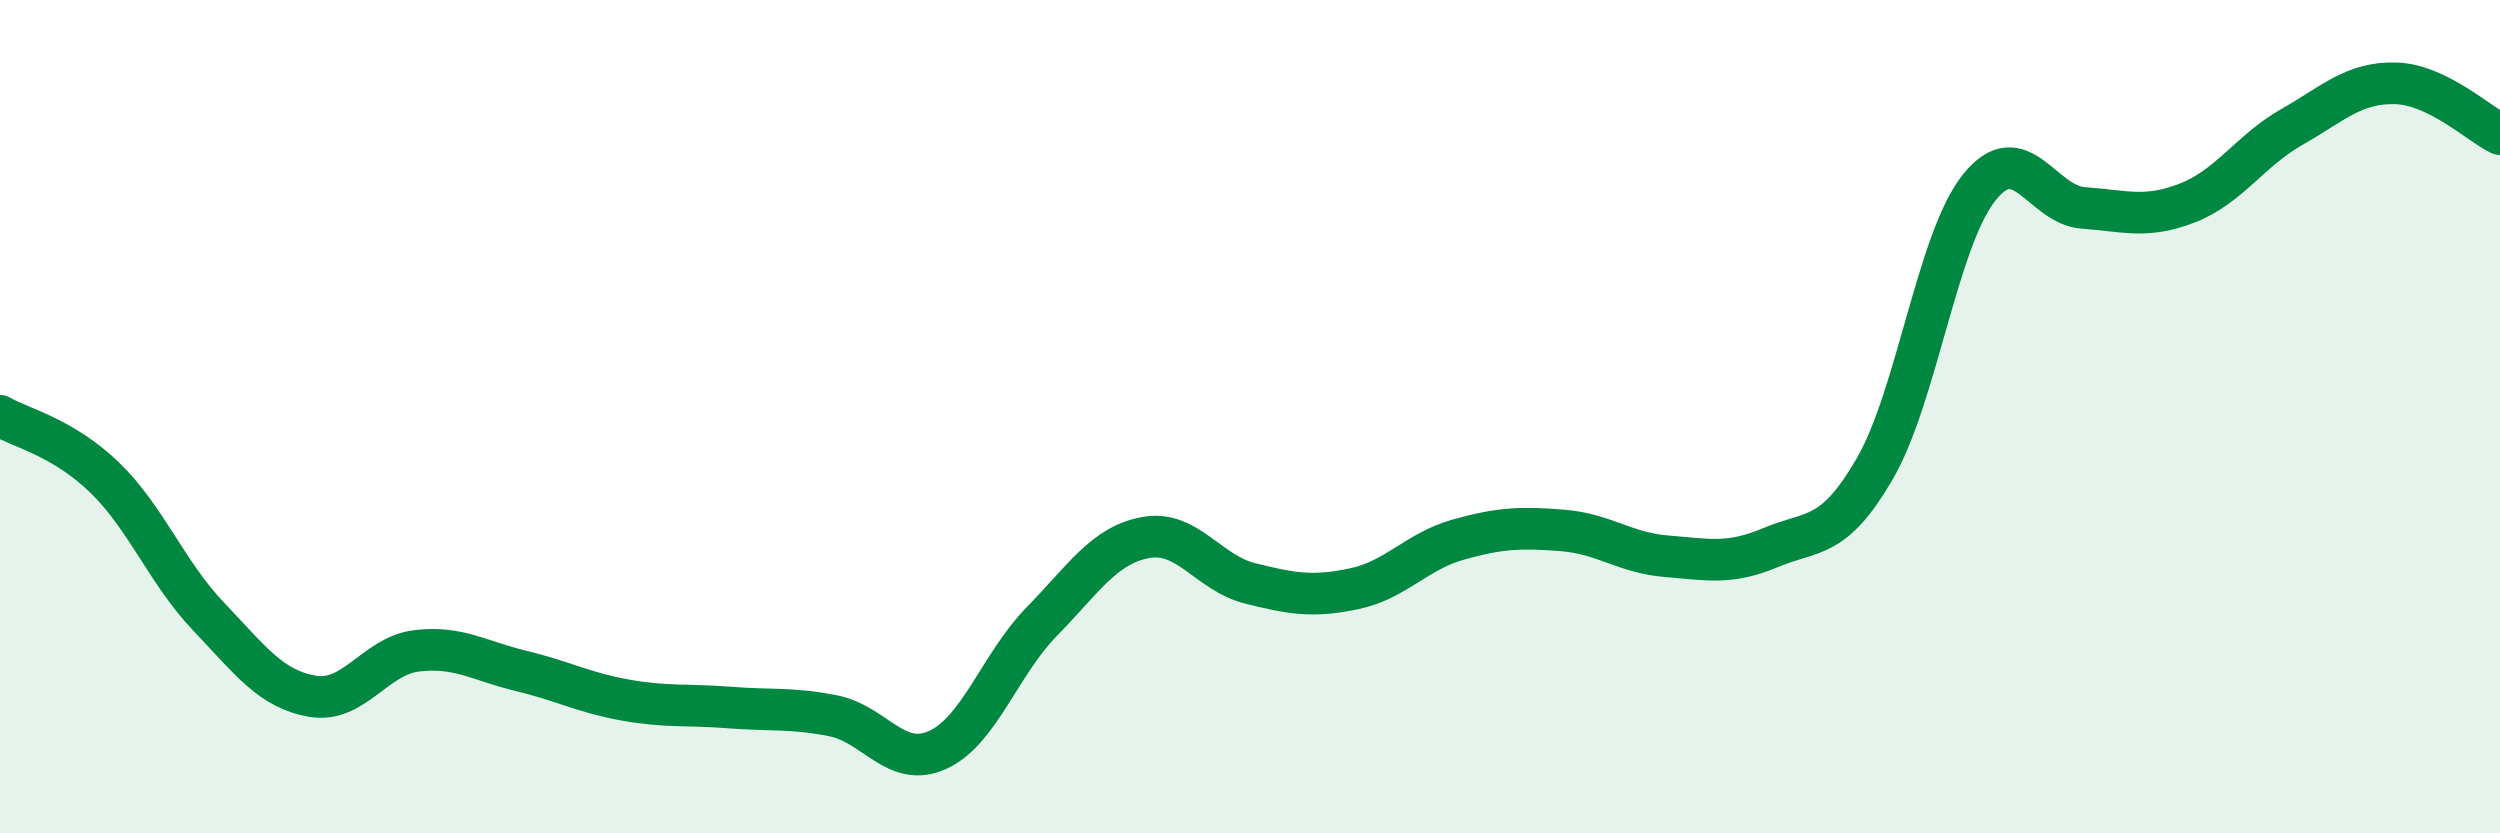
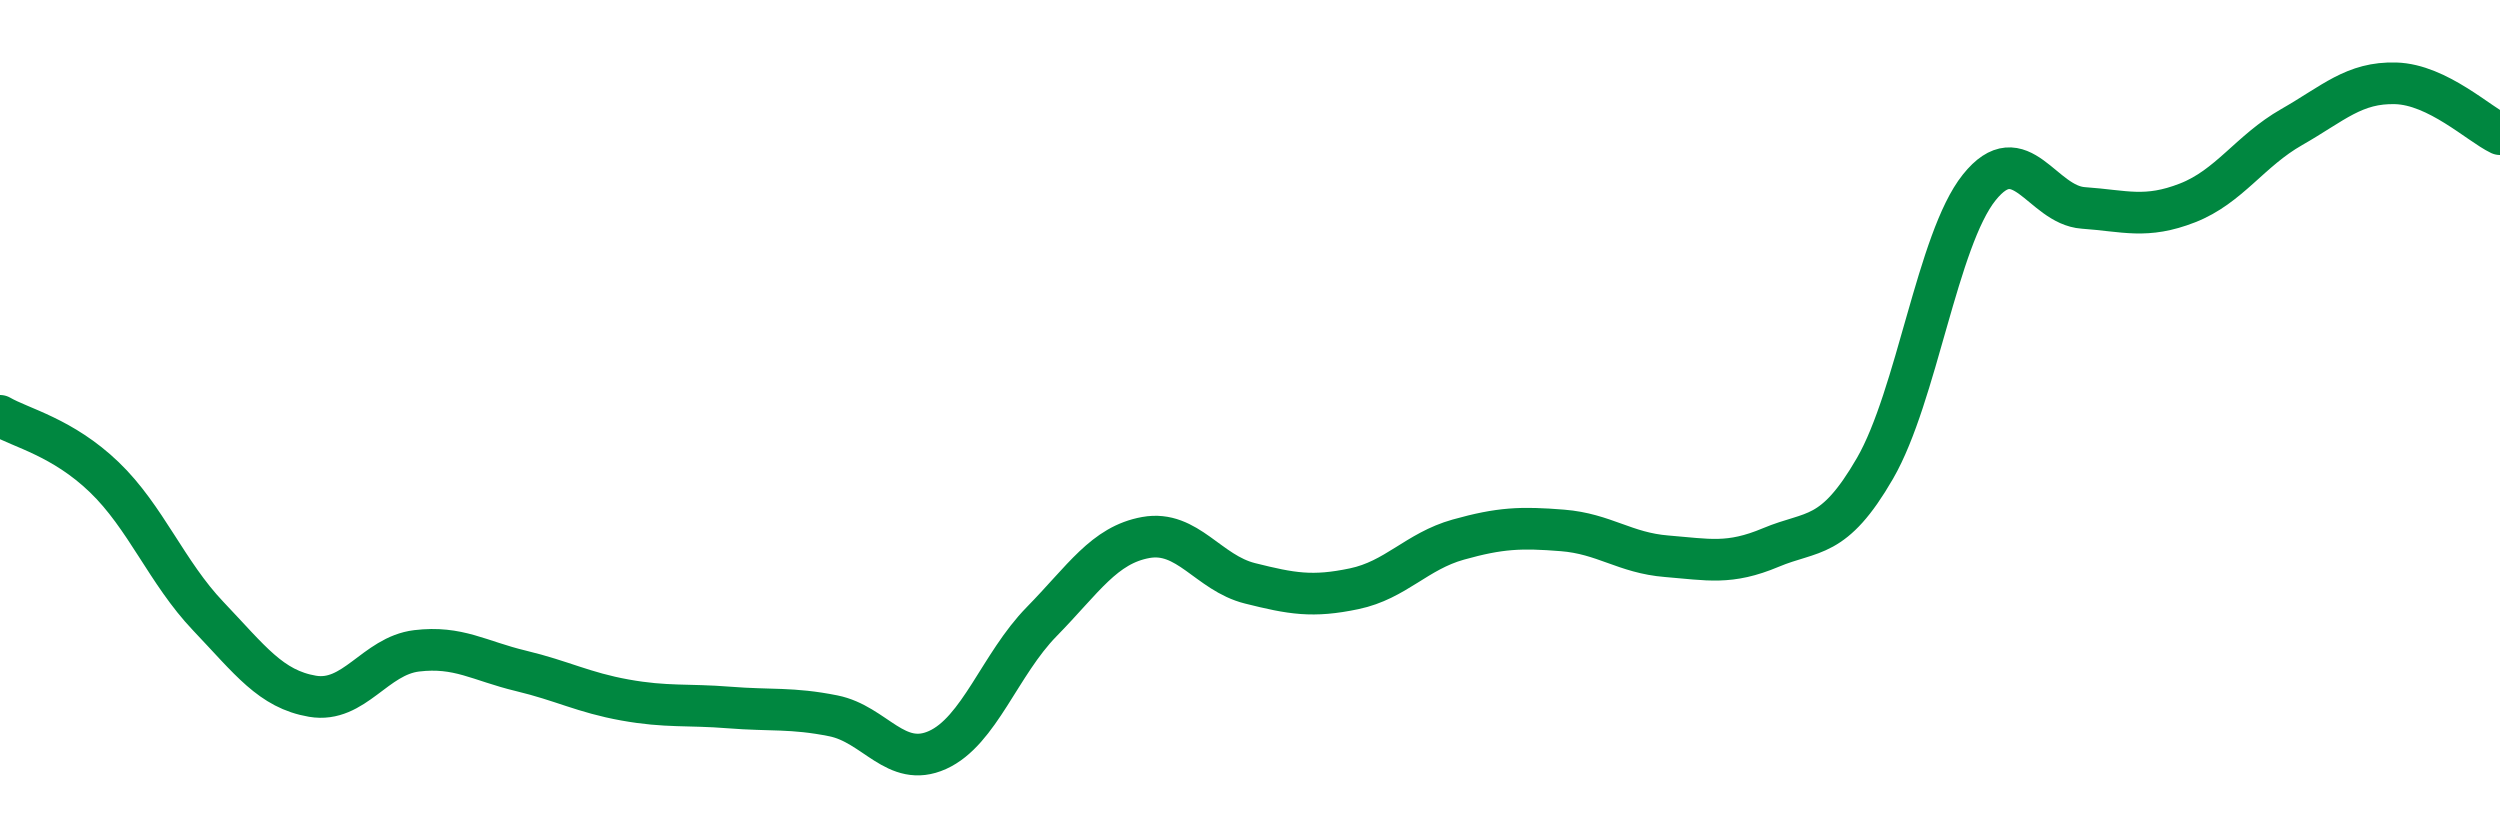
<svg xmlns="http://www.w3.org/2000/svg" width="60" height="20" viewBox="0 0 60 20">
-   <path d="M 0,9.98 C 0.5,10.27 1.5,10.49 2.5,11.45 C 3.5,12.41 4,13.74 5,14.79 C 6,15.84 6.5,16.54 7.5,16.71 C 8.5,16.88 9,15.74 10,15.62 C 11,15.5 11.5,15.86 12.5,16.1 C 13.5,16.34 14,16.62 15,16.8 C 16,16.98 16.5,16.9 17.5,16.98 C 18.5,17.06 19,16.98 20,17.18 C 21,17.38 21.5,18.45 22.5,18 C 23.5,17.55 24,15.94 25,14.92 C 26,13.9 26.5,13.08 27.5,12.9 C 28.5,12.72 29,13.75 30,14 C 31,14.25 31.5,14.34 32.5,14.13 C 33.5,13.92 34,13.23 35,12.95 C 36,12.67 36.5,12.65 37.5,12.73 C 38.5,12.81 39,13.27 40,13.35 C 41,13.43 41.5,13.56 42.5,13.14 C 43.5,12.72 44,12.97 45,11.24 C 46,9.51 46.5,5.75 47.5,4.5 C 48.5,3.25 49,4.92 50,4.99 C 51,5.06 51.5,5.26 52.5,4.87 C 53.5,4.48 54,3.62 55,3.05 C 56,2.48 56.5,1.97 57.5,2 C 58.5,2.03 59.5,2.98 60,3.22L60 20L0 20Z" fill="#008740" opacity="0.1" stroke-linecap="round" stroke-linejoin="round" />
  <path d="M 0,9.98 C 0.5,10.27 1.5,10.49 2.5,11.45 C 3.5,12.41 4,13.74 5,14.79 C 6,15.84 6.5,16.54 7.5,16.71 C 8.5,16.88 9,15.74 10,15.62 C 11,15.5 11.5,15.86 12.5,16.1 C 13.5,16.34 14,16.62 15,16.8 C 16,16.98 16.5,16.9 17.5,16.98 C 18.5,17.06 19,16.98 20,17.18 C 21,17.38 21.5,18.45 22.5,18 C 23.5,17.55 24,15.94 25,14.92 C 26,13.9 26.5,13.08 27.5,12.9 C 28.5,12.72 29,13.75 30,14 C 31,14.25 31.5,14.34 32.5,14.13 C 33.5,13.92 34,13.23 35,12.95 C 36,12.67 36.5,12.65 37.5,12.73 C 38.5,12.81 39,13.27 40,13.35 C 41,13.43 41.5,13.56 42.5,13.14 C 43.5,12.72 44,12.97 45,11.24 C 46,9.51 46.5,5.75 47.5,4.5 C 48.5,3.25 49,4.92 50,4.99 C 51,5.06 51.5,5.26 52.5,4.87 C 53.5,4.48 54,3.62 55,3.05 C 56,2.48 56.5,1.97 57.5,2 C 58.5,2.03 59.5,2.98 60,3.22" stroke="#008740" stroke-width="1" fill="none" stroke-linecap="round" stroke-linejoin="round" />
</svg>